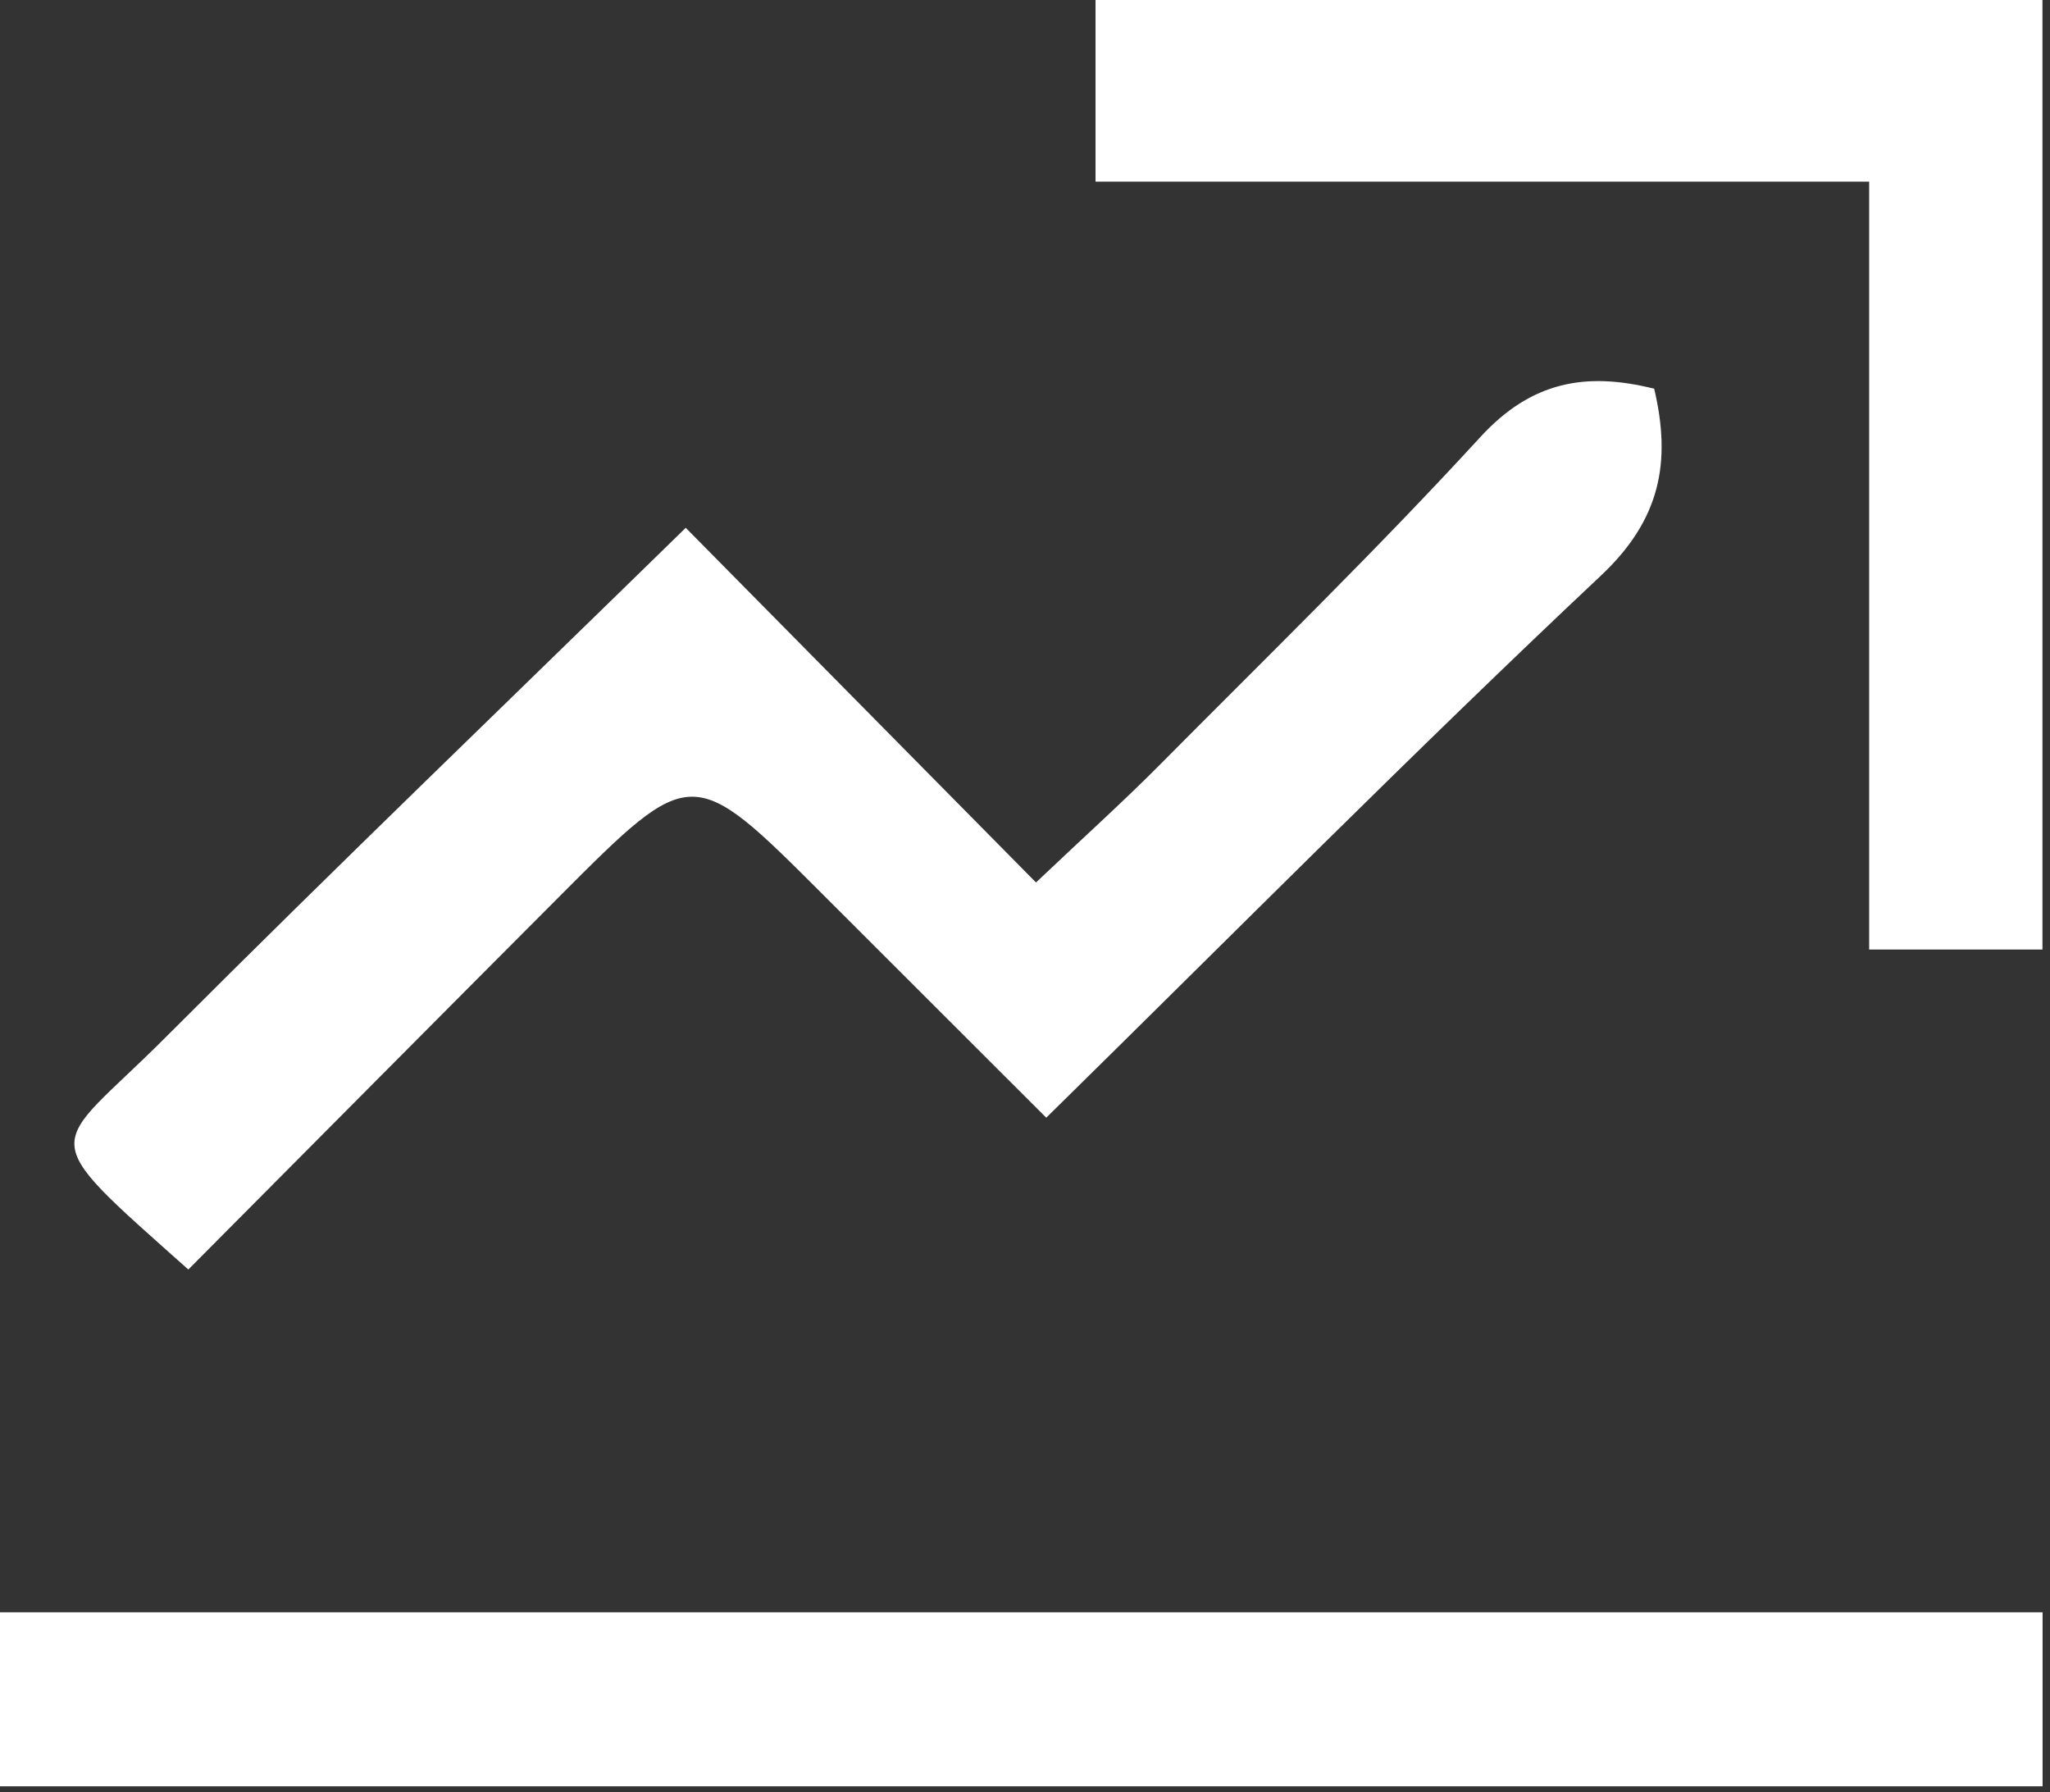
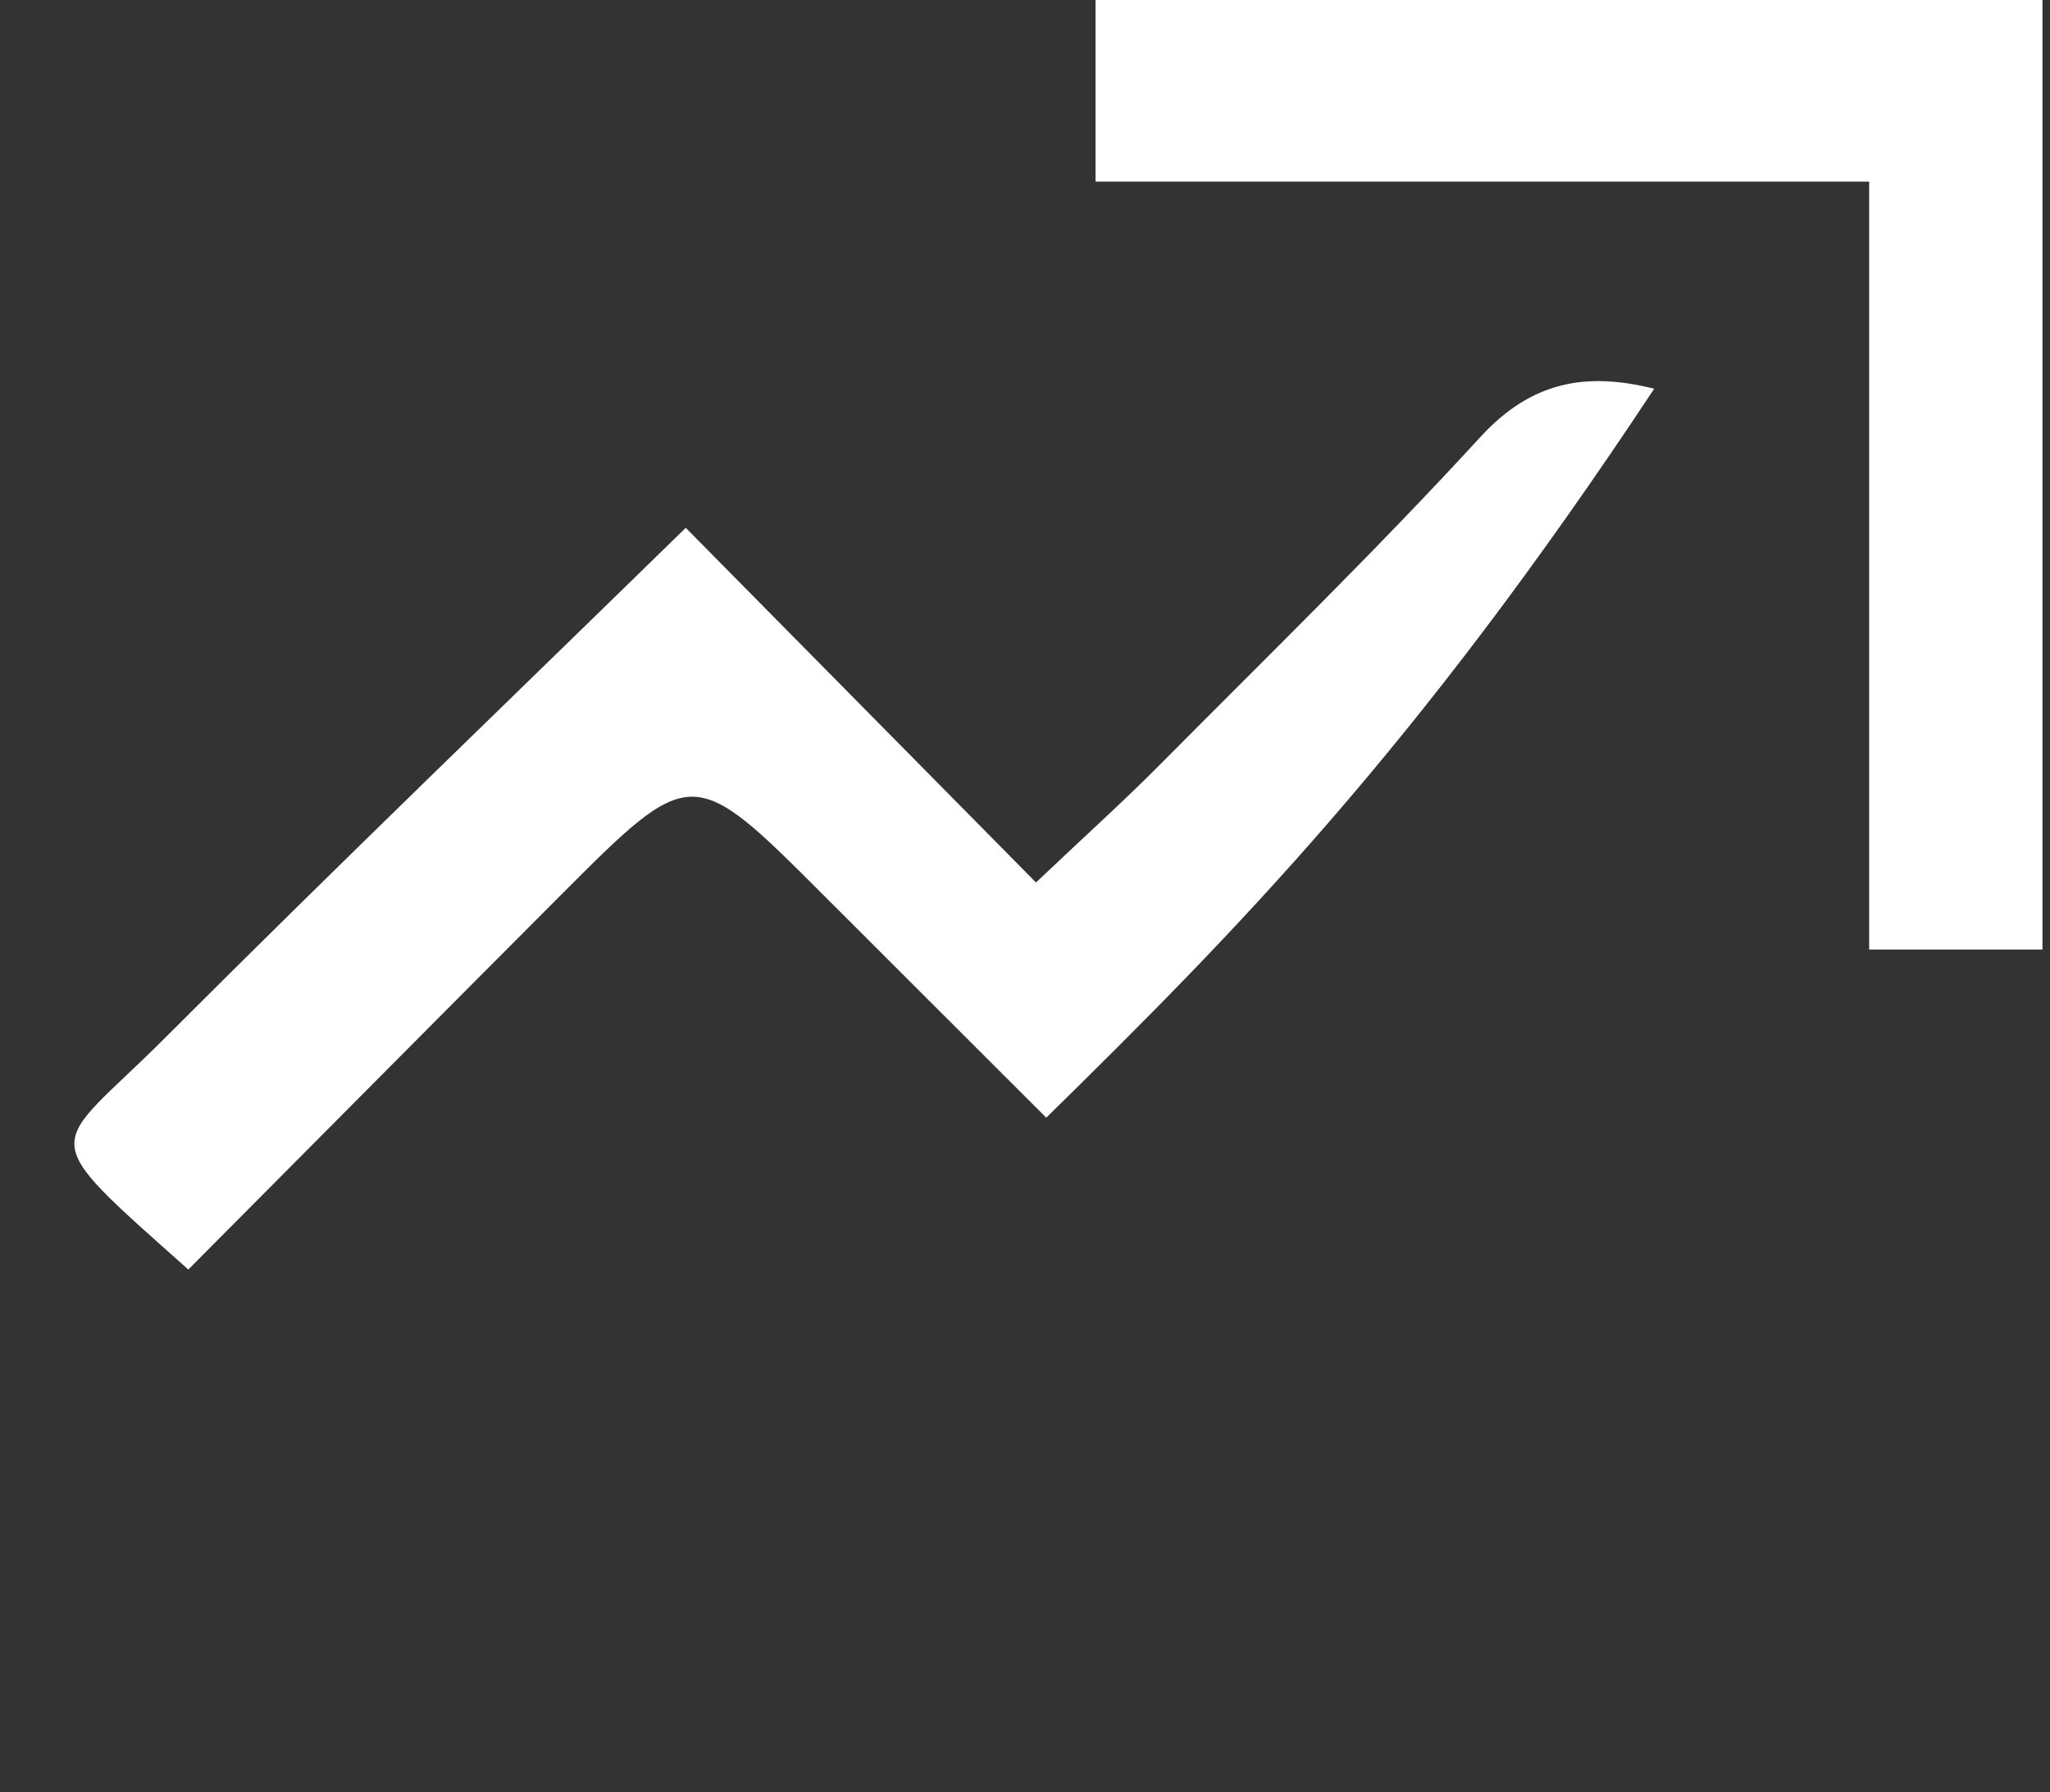
<svg xmlns="http://www.w3.org/2000/svg" xmlns:ns1="http://www.serif.com/" width="100%" height="100%" viewBox="0 0 127 111" version="1.1" xml:space="preserve" style="fill-rule:evenodd;clip-rule:evenodd;stroke-linejoin:round;stroke-miterlimit:2;">
  <rect x="0" y="0" width="127" height="111" fill="#333333" stroke="none" />
  <g id="Vrstva-1" ns1:id="Vrstva 1" transform="matrix(1,0,0,1,0,-0)">
    <g transform="matrix(1,0,0,1,0,99.866)">
-       <rect x="0" y="0" width="126.54" height="10.779" style="fill:white;" />
-     </g>
+       </g>
    <g transform="matrix(1,0,0,1,11.667,23.019)">
-       <path d="M0,55.616C-9.762,46.919 -8.575,48.406 -1.456,41.282C9.251,30.568 20.178,20.072 30.815,9.674C37.694,16.639 44.883,23.917 52.514,31.642C55.687,28.636 57.976,26.578 60.141,24.396C66.827,17.66 73.637,11.032 80.051,4.044C83.206,0.607 86.581,0 90.813,1.059C91.882,5.611 91.205,9.163 87.509,12.638C75.994,23.464 64.867,34.702 53.15,46.212C48.679,41.745 44.024,37.098 39.372,32.447C31.211,24.288 31.203,24.278 22.999,32.501C15.38,40.137 7.782,47.793 0,55.616" style="fill:white;fill-rule:nonzero;" />
+       <path d="M0,55.616C-9.762,46.919 -8.575,48.406 -1.456,41.282C9.251,30.568 20.178,20.072 30.815,9.674C37.694,16.639 44.883,23.917 52.514,31.642C55.687,28.636 57.976,26.578 60.141,24.396C66.827,17.66 73.637,11.032 80.051,4.044C83.206,0.607 86.581,0 90.813,1.059C75.994,23.464 64.867,34.702 53.15,46.212C48.679,41.745 44.024,37.098 39.372,32.447C31.211,24.288 31.203,24.278 22.999,32.501C15.38,40.137 7.782,47.793 0,55.616" style="fill:white;fill-rule:nonzero;" />
    </g>
    <g transform="matrix(1,0,0,1,126.532,0)">
      <path d="M0,58.815L-10.735,58.815L-10.735,11.25L-58.662,11.25L-58.662,0L0,0L0,58.815Z" style="fill:white;fill-rule:nonzero;" />
    </g>
  </g>
</svg>